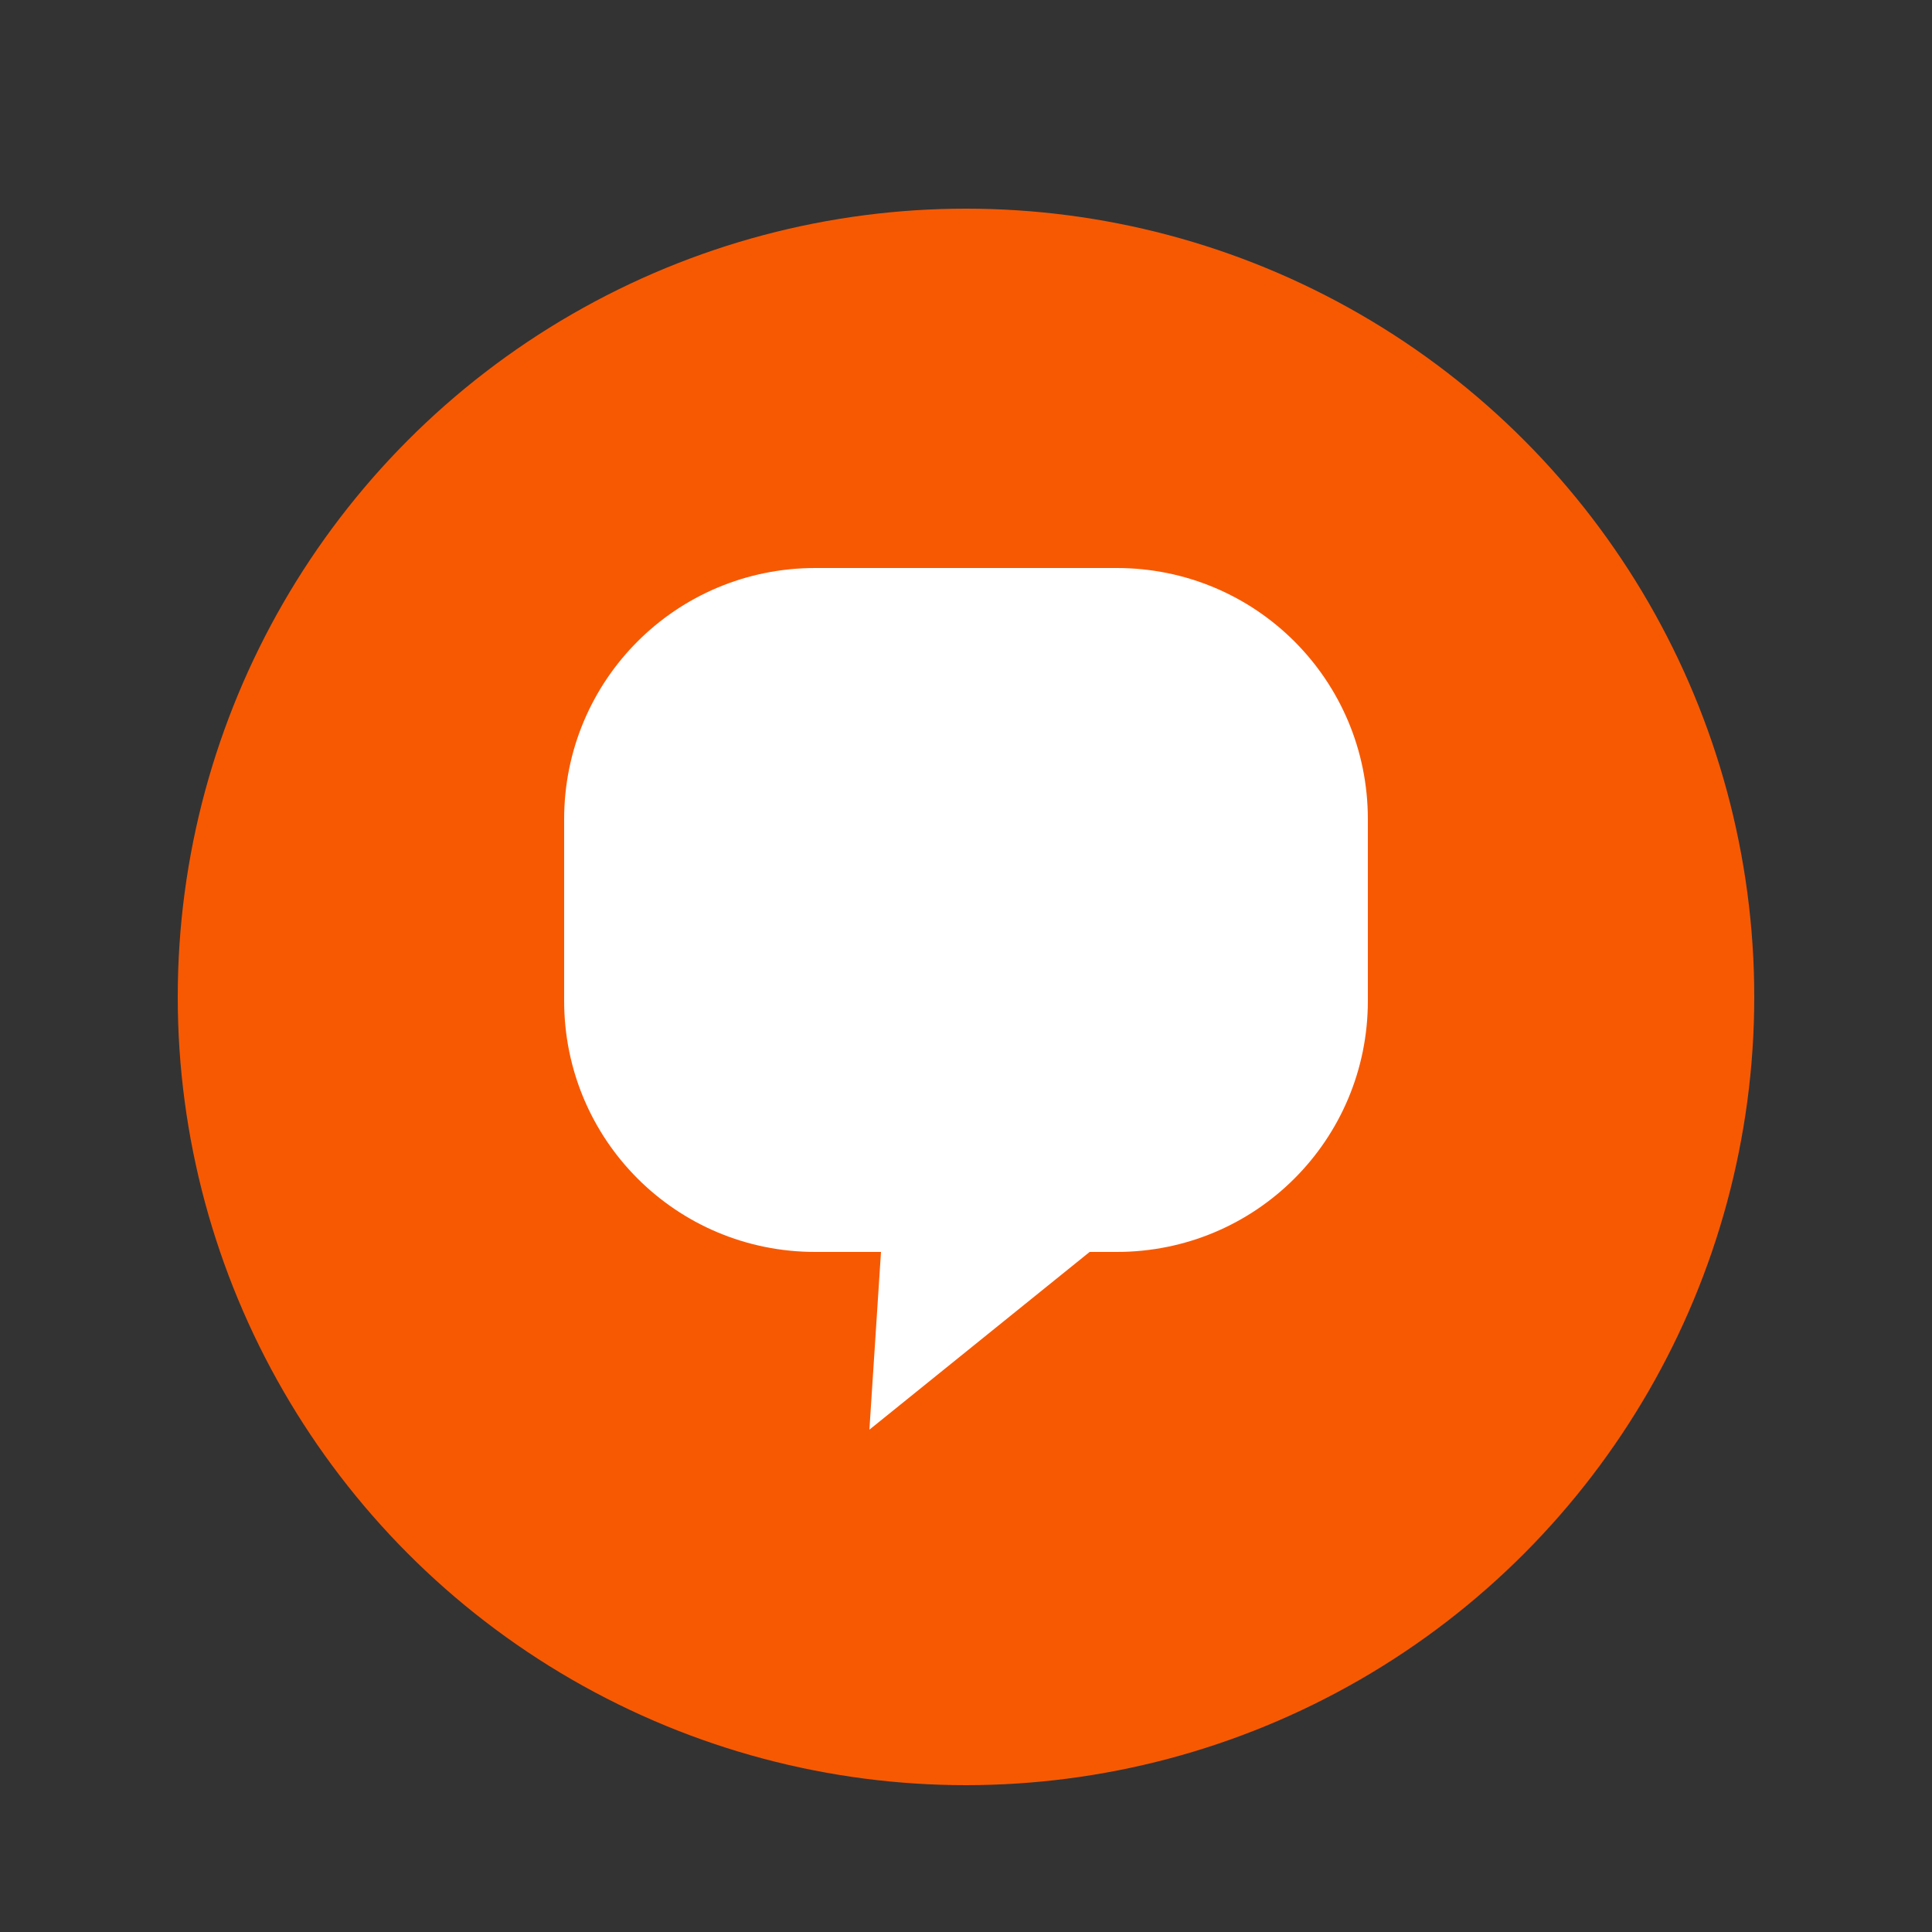
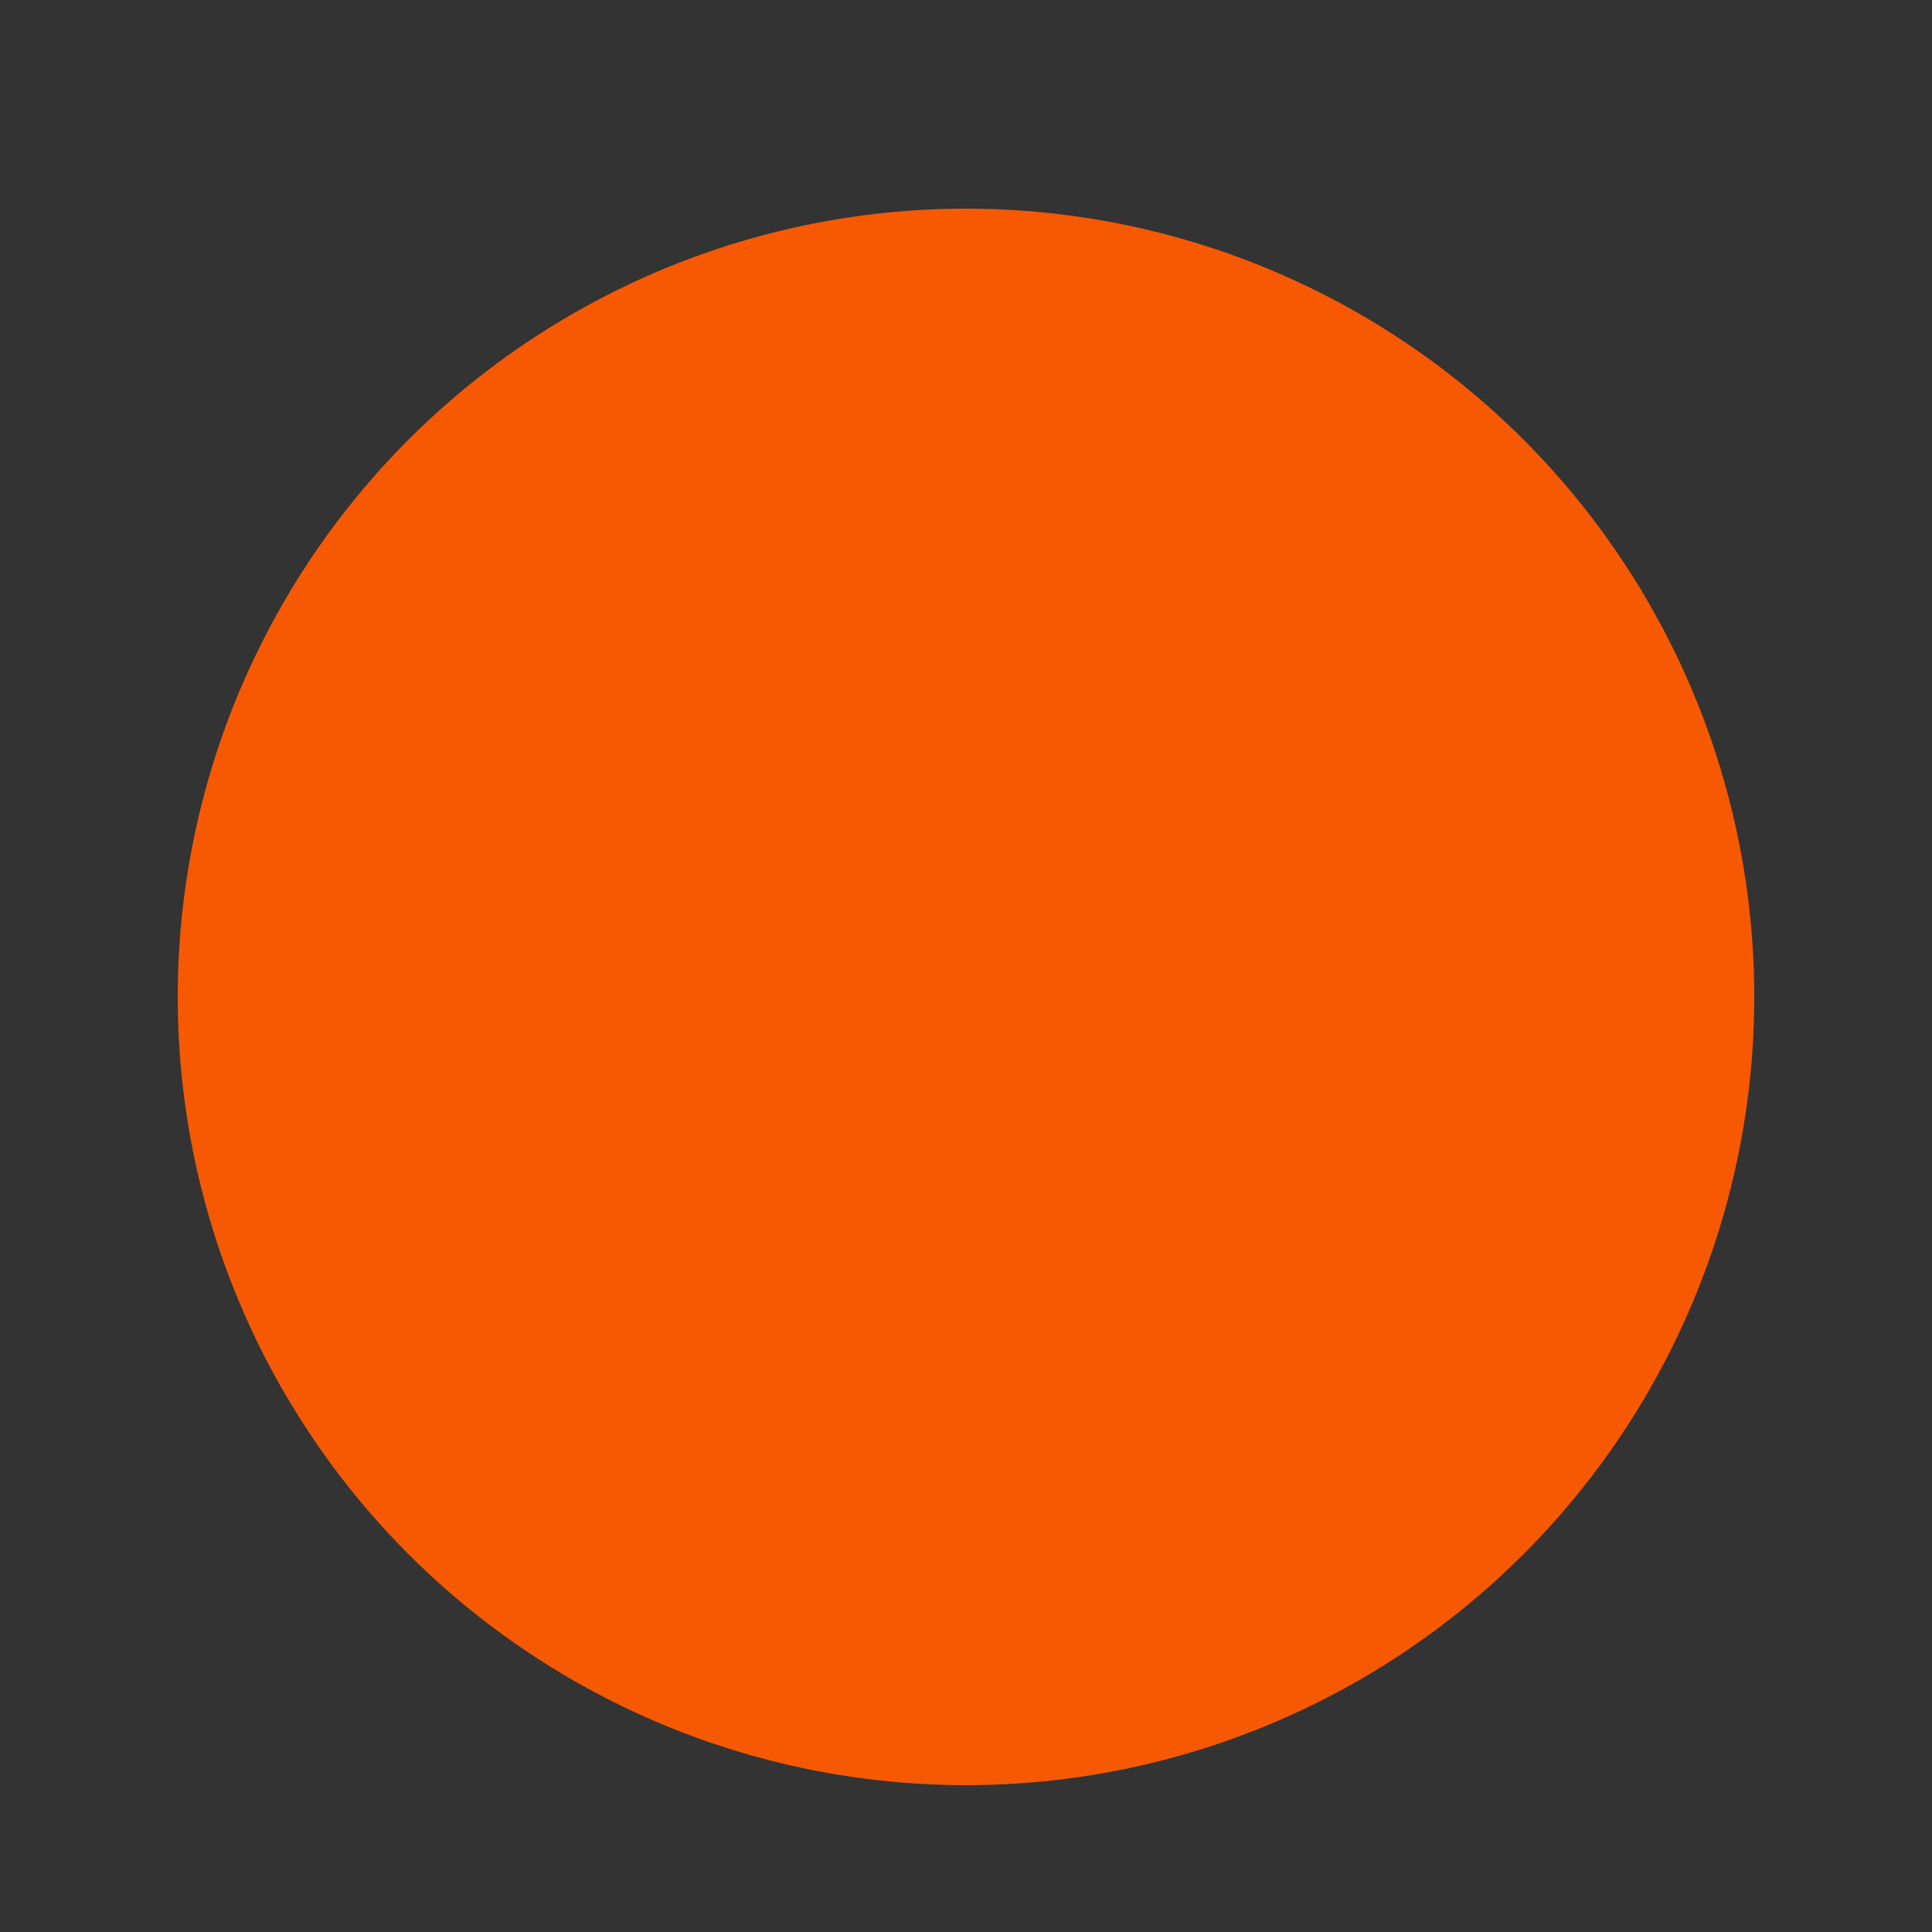
<svg xmlns="http://www.w3.org/2000/svg" version="1.1" id="Layer_1" x="0px" y="0px" viewBox="0 0 50 50" style="enable-background:new 0 0 50 50;" xml:space="preserve">
  <rect x="0" y="0" width="50" height="50" fill="#333333" stroke="none" />
  <style type="text/css">
	.st0{fill:#F75903;}
	.st1{fill:#FFFFFF;}
</style>
  <g>
    <circle class="st0" cx="25" cy="25.8" r="20.4" />
-     <path class="st1" d="M28.9,14.7h-7.8c-3.6,0-6.5,2.9-6.5,6.5v4.7c0,3.6,2.9,6.5,6.5,6.5h1.7L22.5,37l5.7-4.6h0.7   c3.6,0,6.5-2.9,6.5-6.5v-4.7C35.4,17.6,32.5,14.7,28.9,14.7z" />
  </g>
</svg>